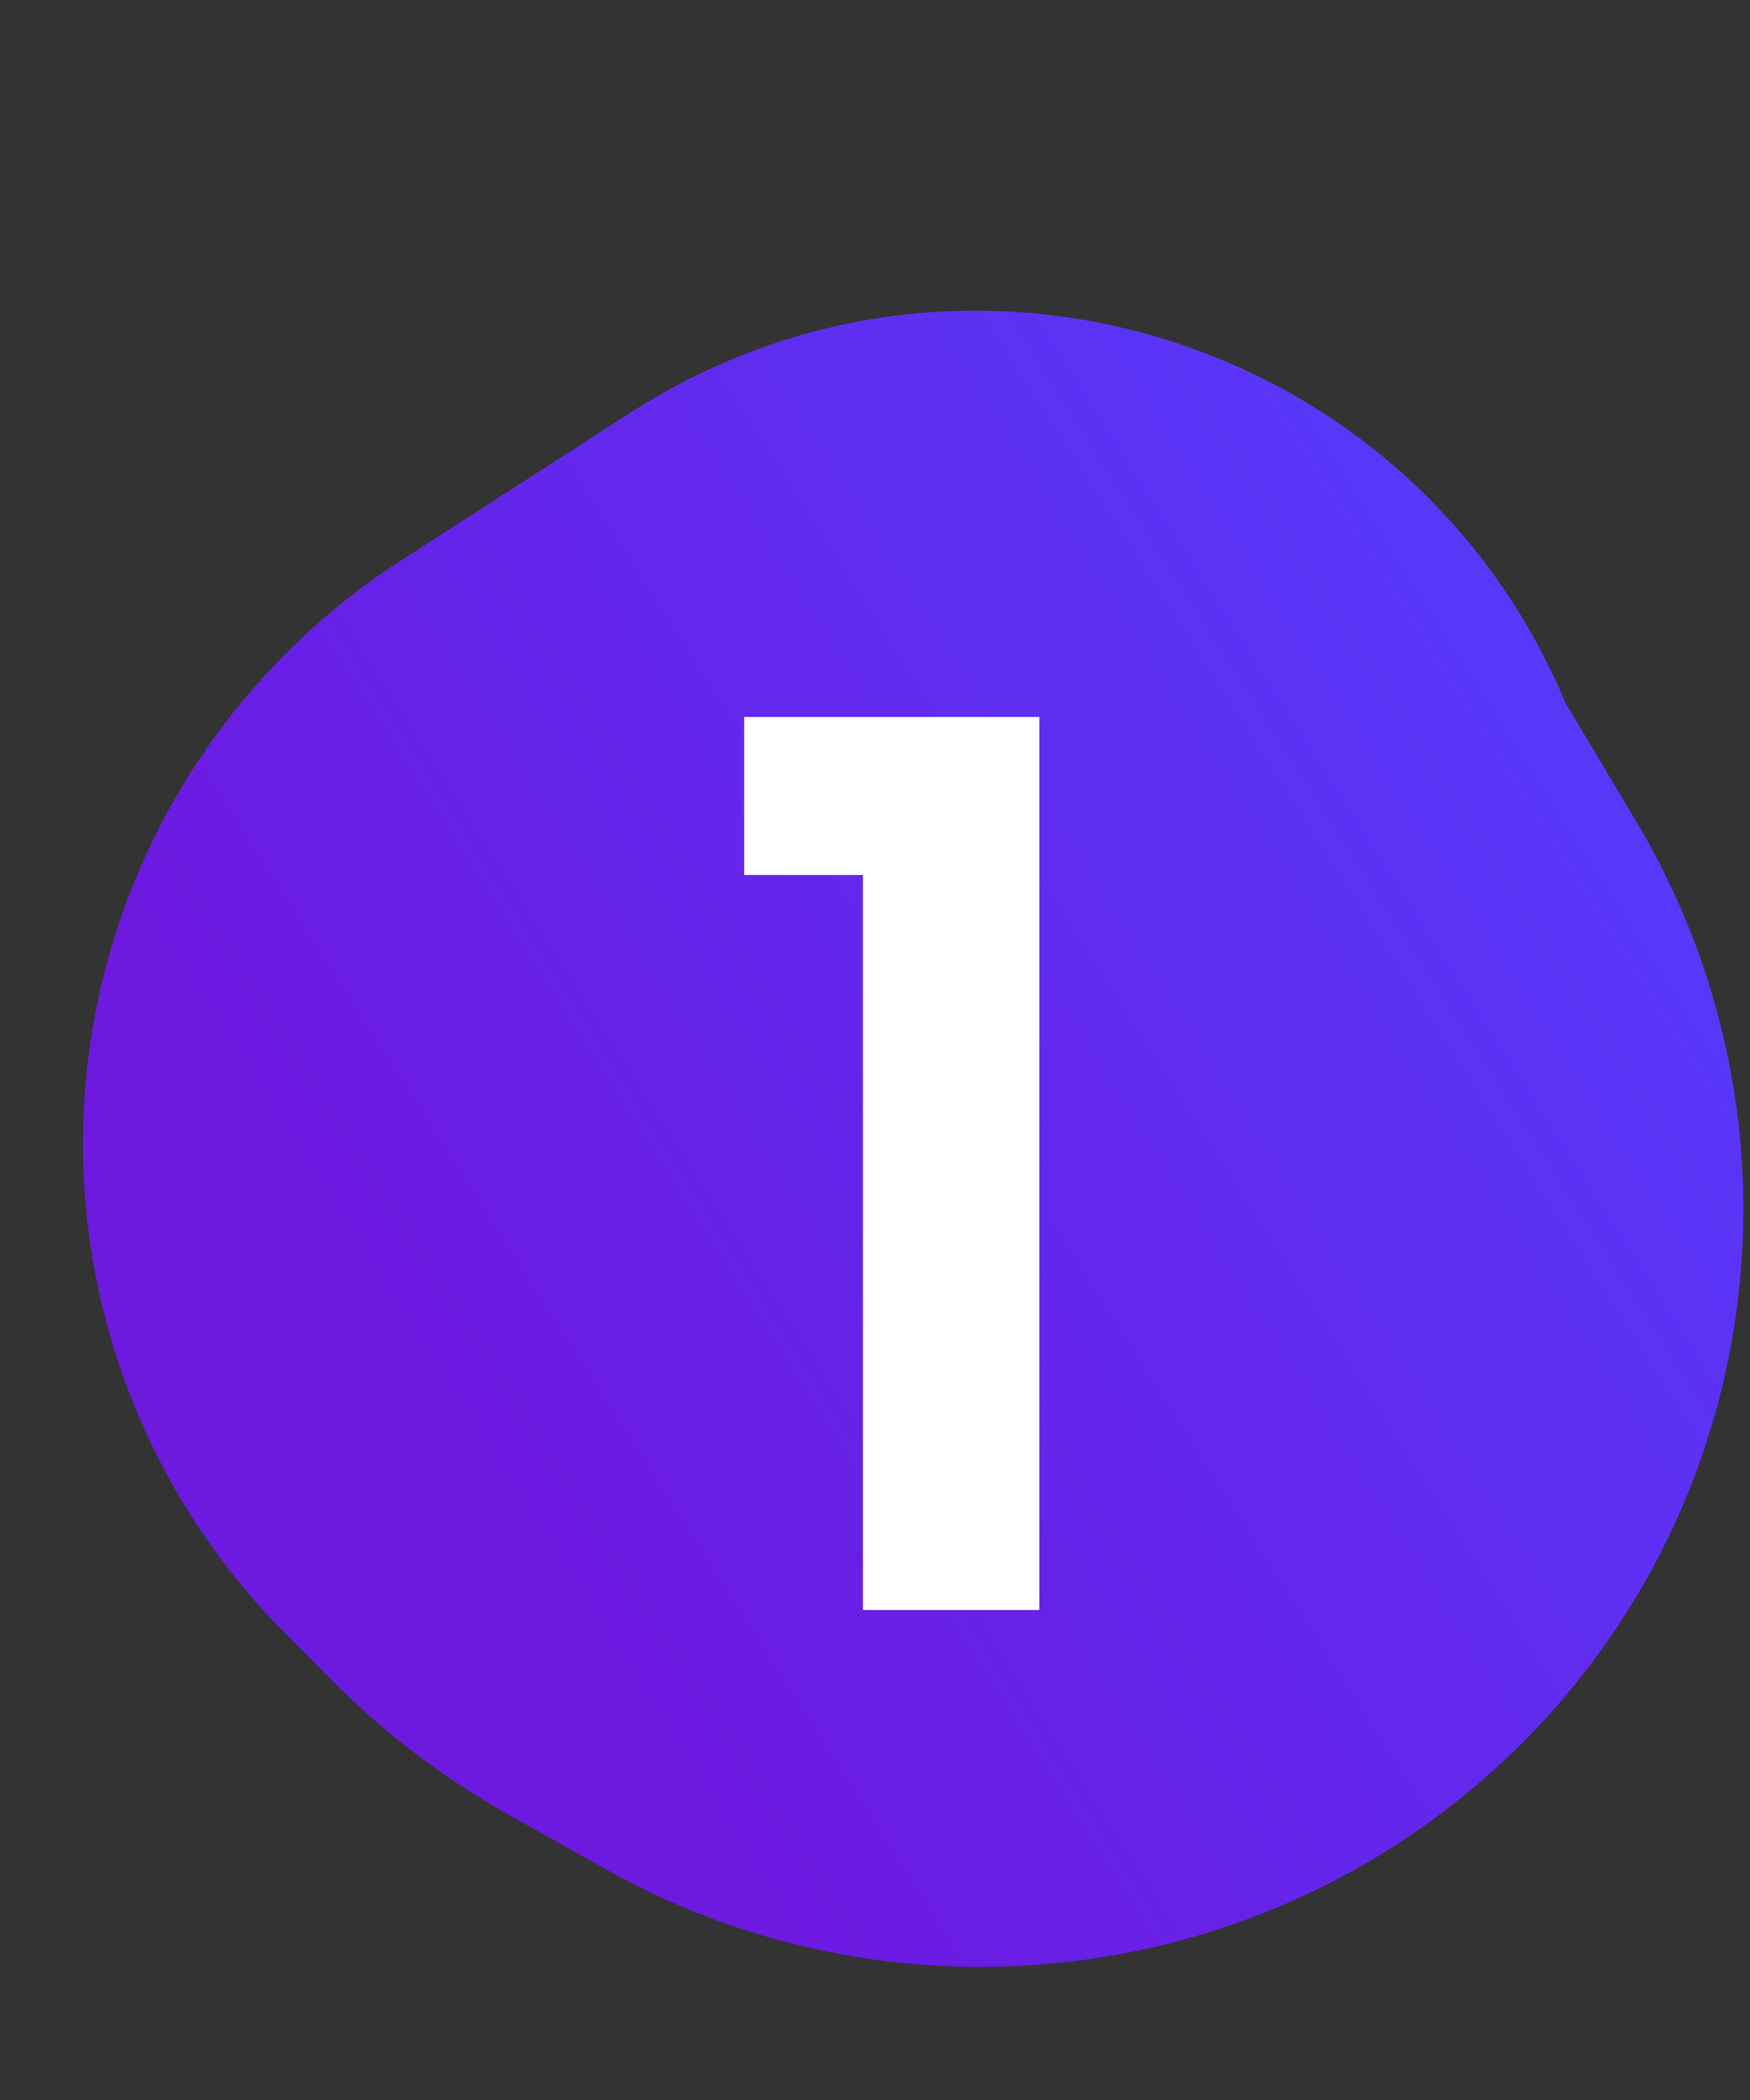
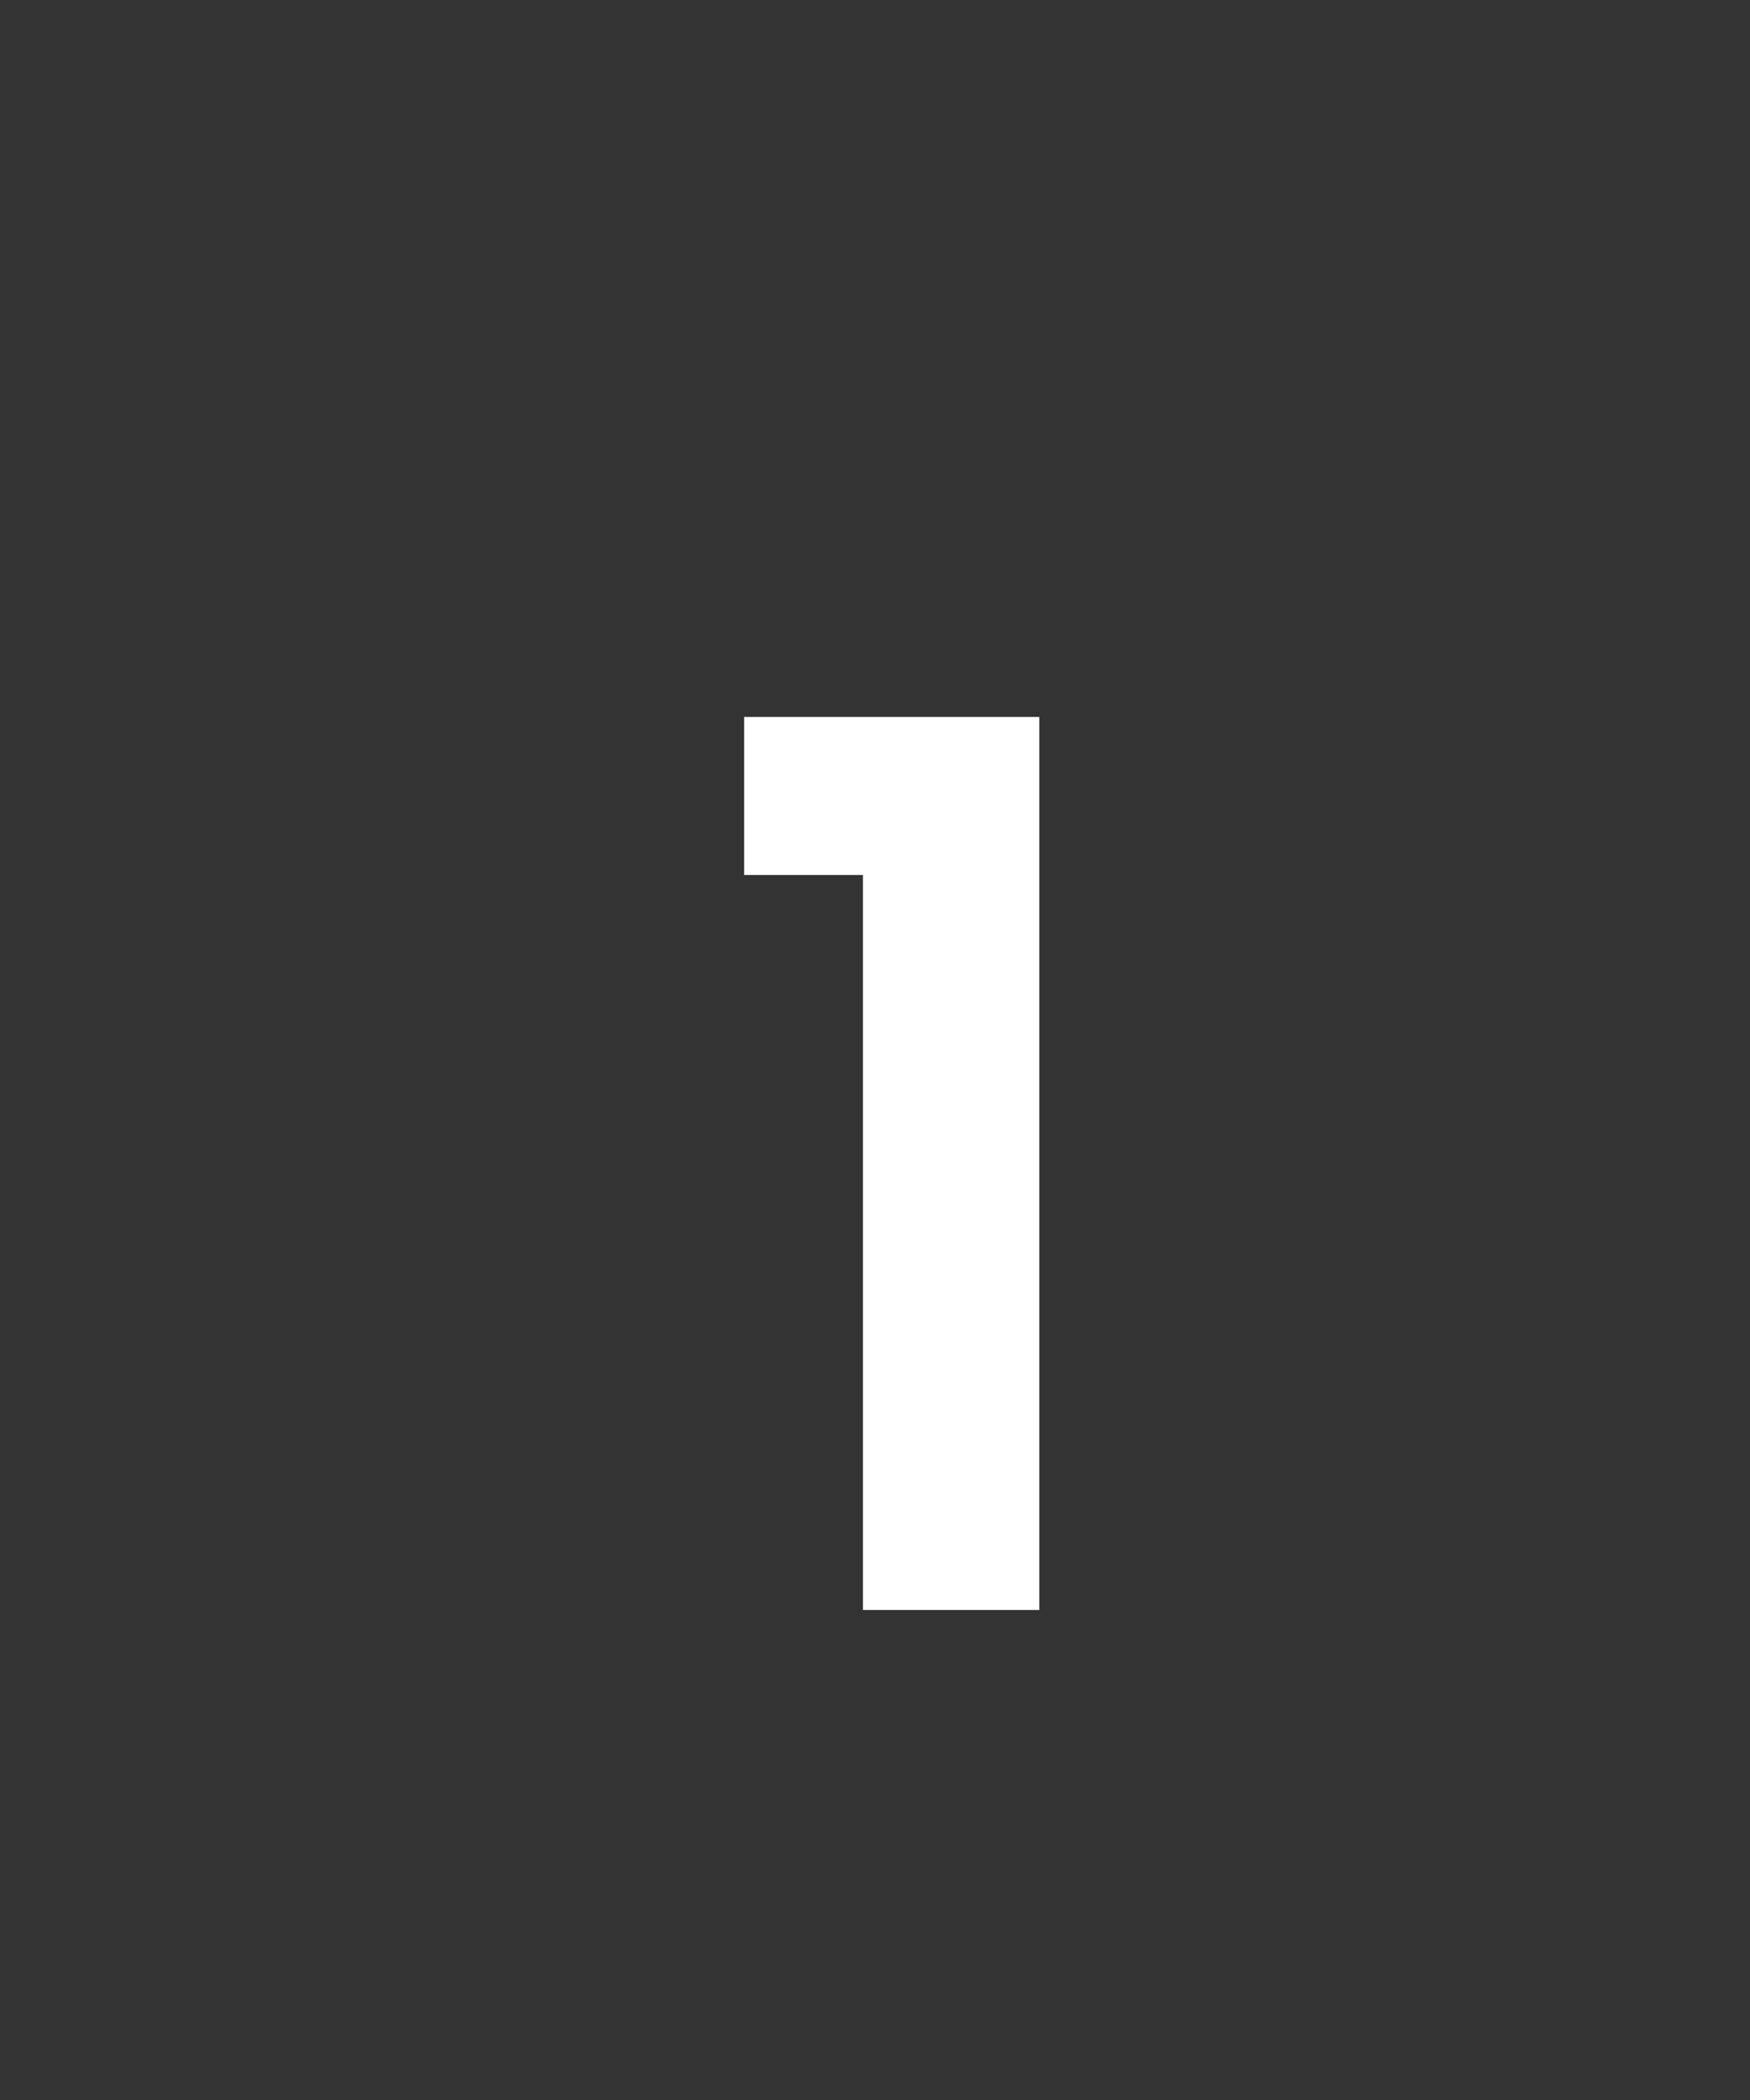
<svg xmlns="http://www.w3.org/2000/svg" width="50" height="60" viewBox="0 0 50 60" fill="none">
  <rect x="0" y="0" width="50" height="60" fill="#333333" stroke="none" />
-   <path d="M3.102 27.347C4.407 22.669 7.384 18.633 11.467 16.004L18.018 11.787C27.565 5.64 40.346 9.611 44.729 20.085L46.763 23.494C48.607 26.586 49.648 30.089 49.792 33.686C49.929 37.105 49.249 40.51 47.812 43.616C45.813 47.932 42.416 51.485 38.202 53.692C31.652 57.122 23.763 57.032 17.316 53.412L14.535 51.85C12.673 50.804 10.965 49.505 9.46 47.989L8.13 46.65C3.104 41.588 1.184 34.218 3.102 27.347Z" fill="url(#paint0_linear_515_3563)" />
  <path d="M21.26 25V20.485H29.695V46H24.655V25H21.26Z" fill="white" />
  <defs>
    <linearGradient id="paint0_linear_515_3563" x1="45.943" y1="8.378" x2="7.65" y2="32.762" gradientUnits="userSpaceOnUse">
      <stop stop-color="#533EFE" />
      <stop offset="1" stop-color="#6D19E0" />
    </linearGradient>
  </defs>
</svg>